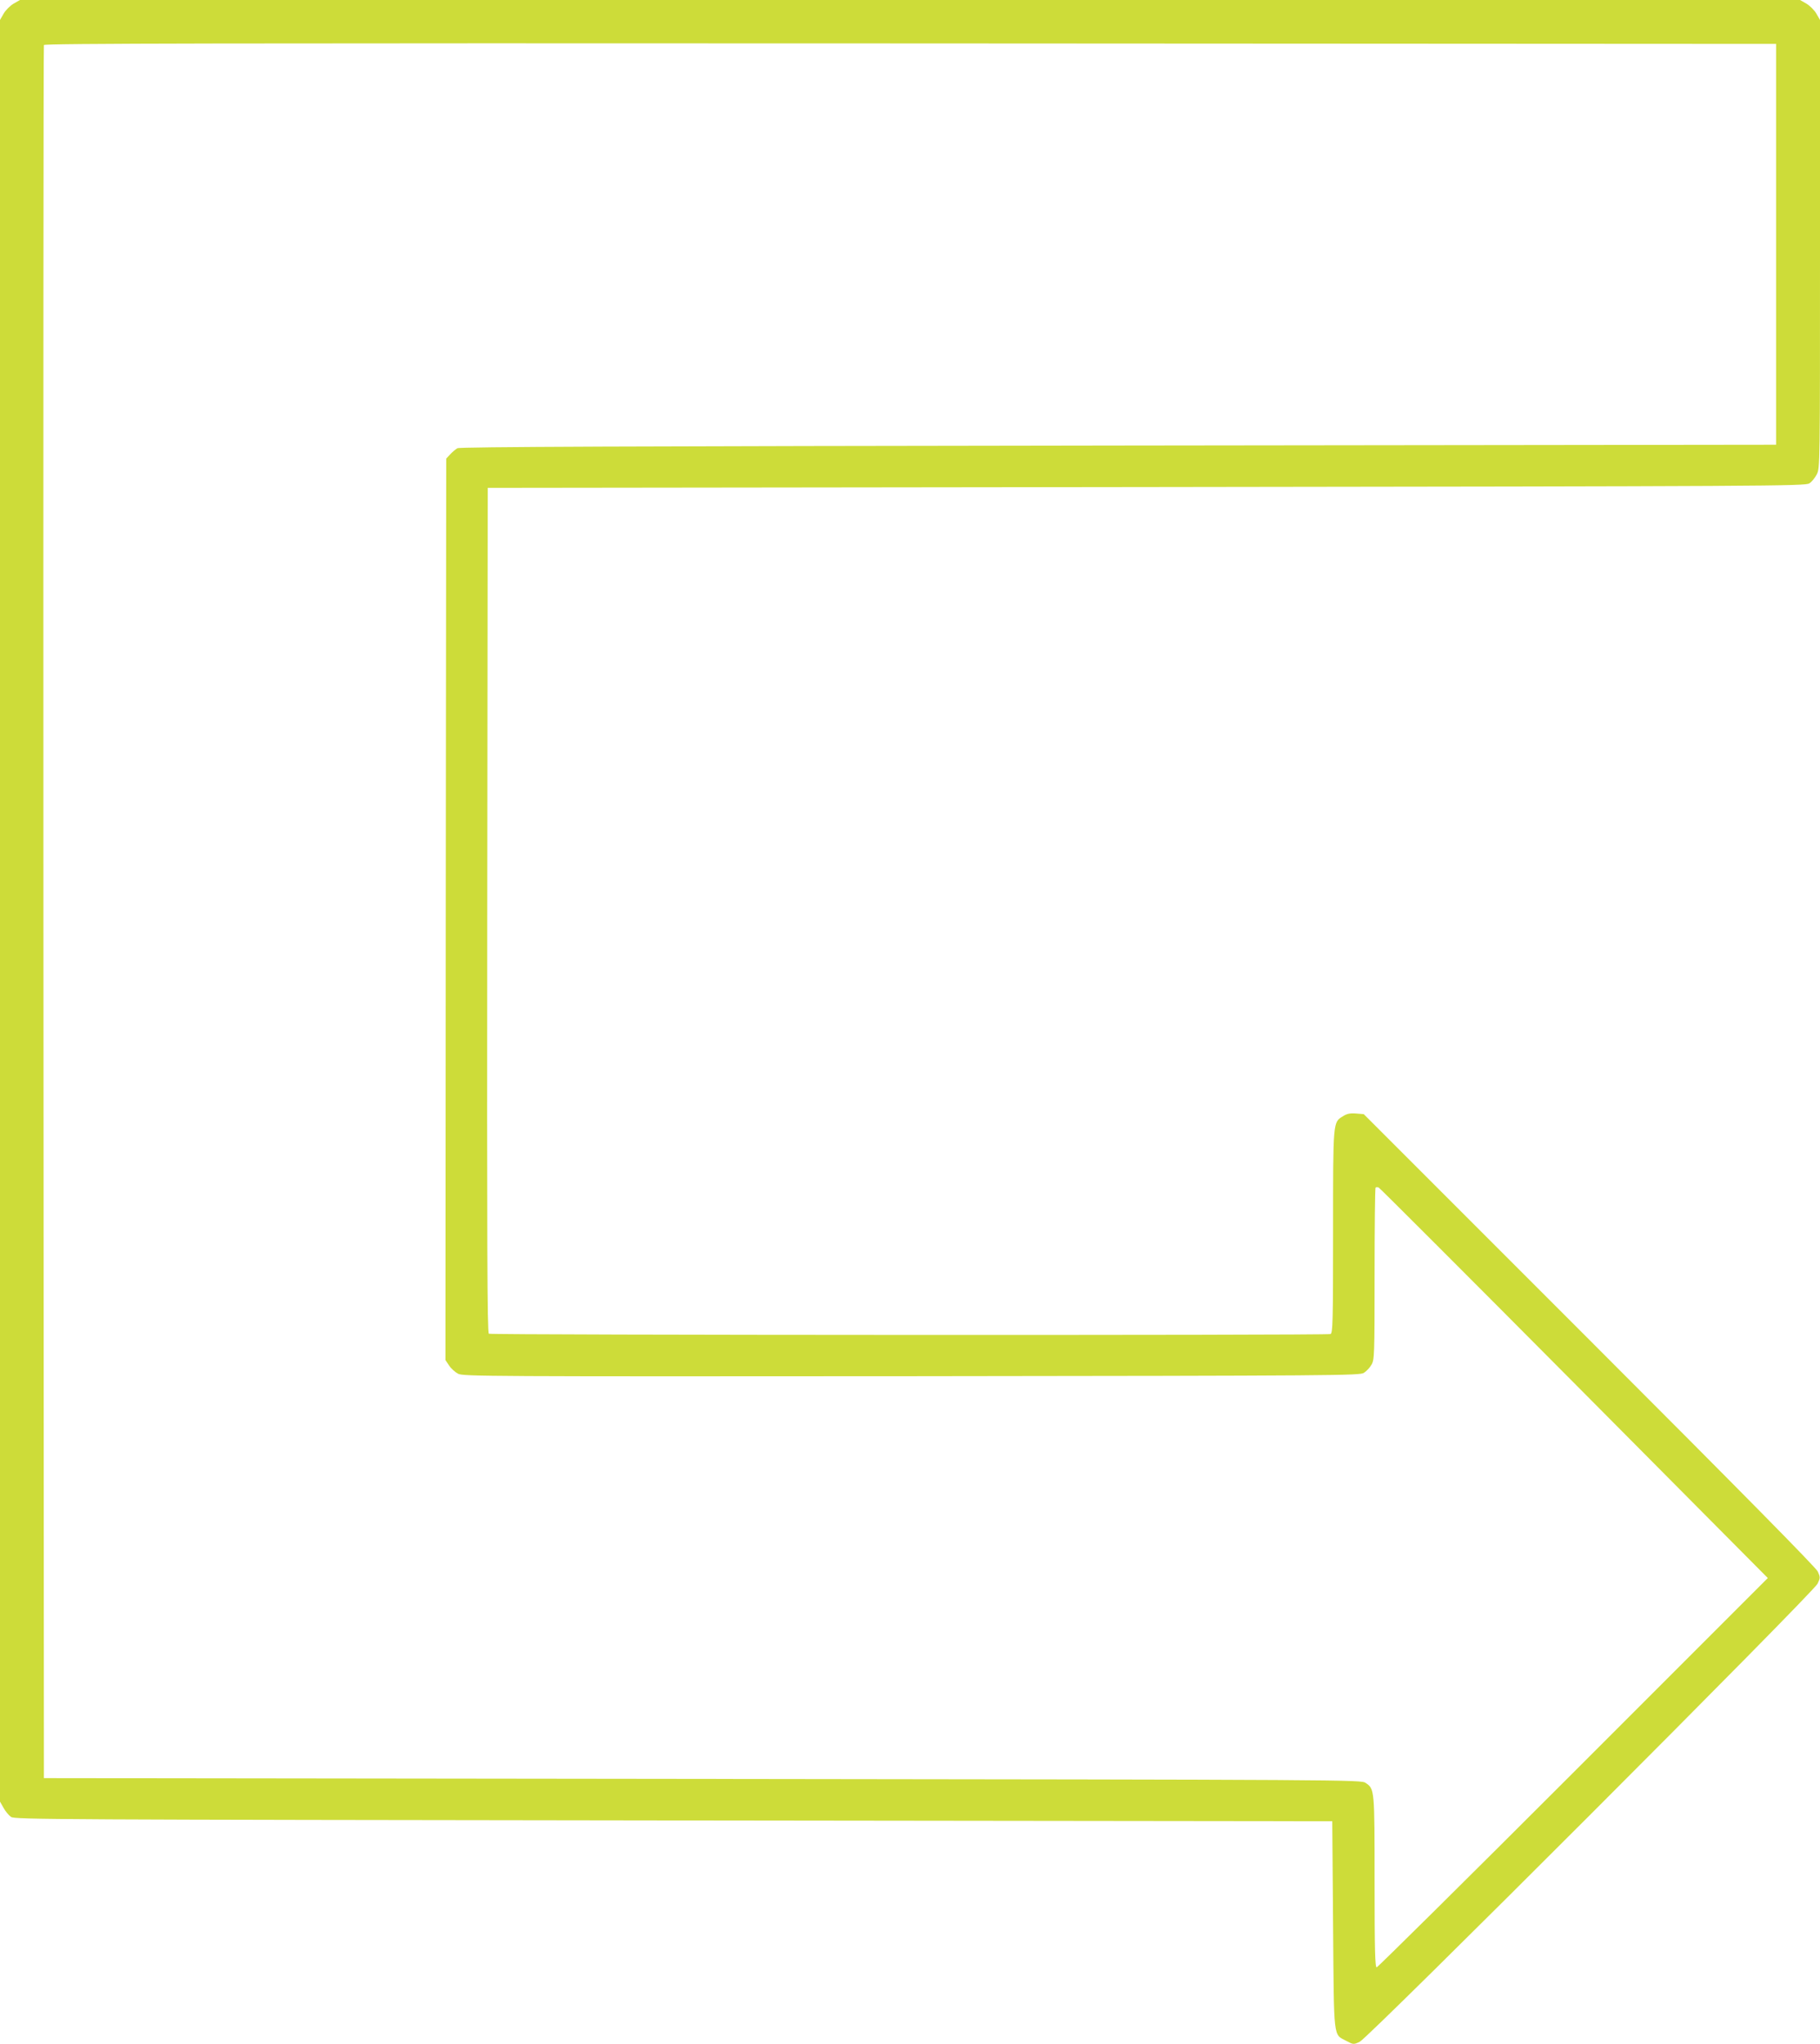
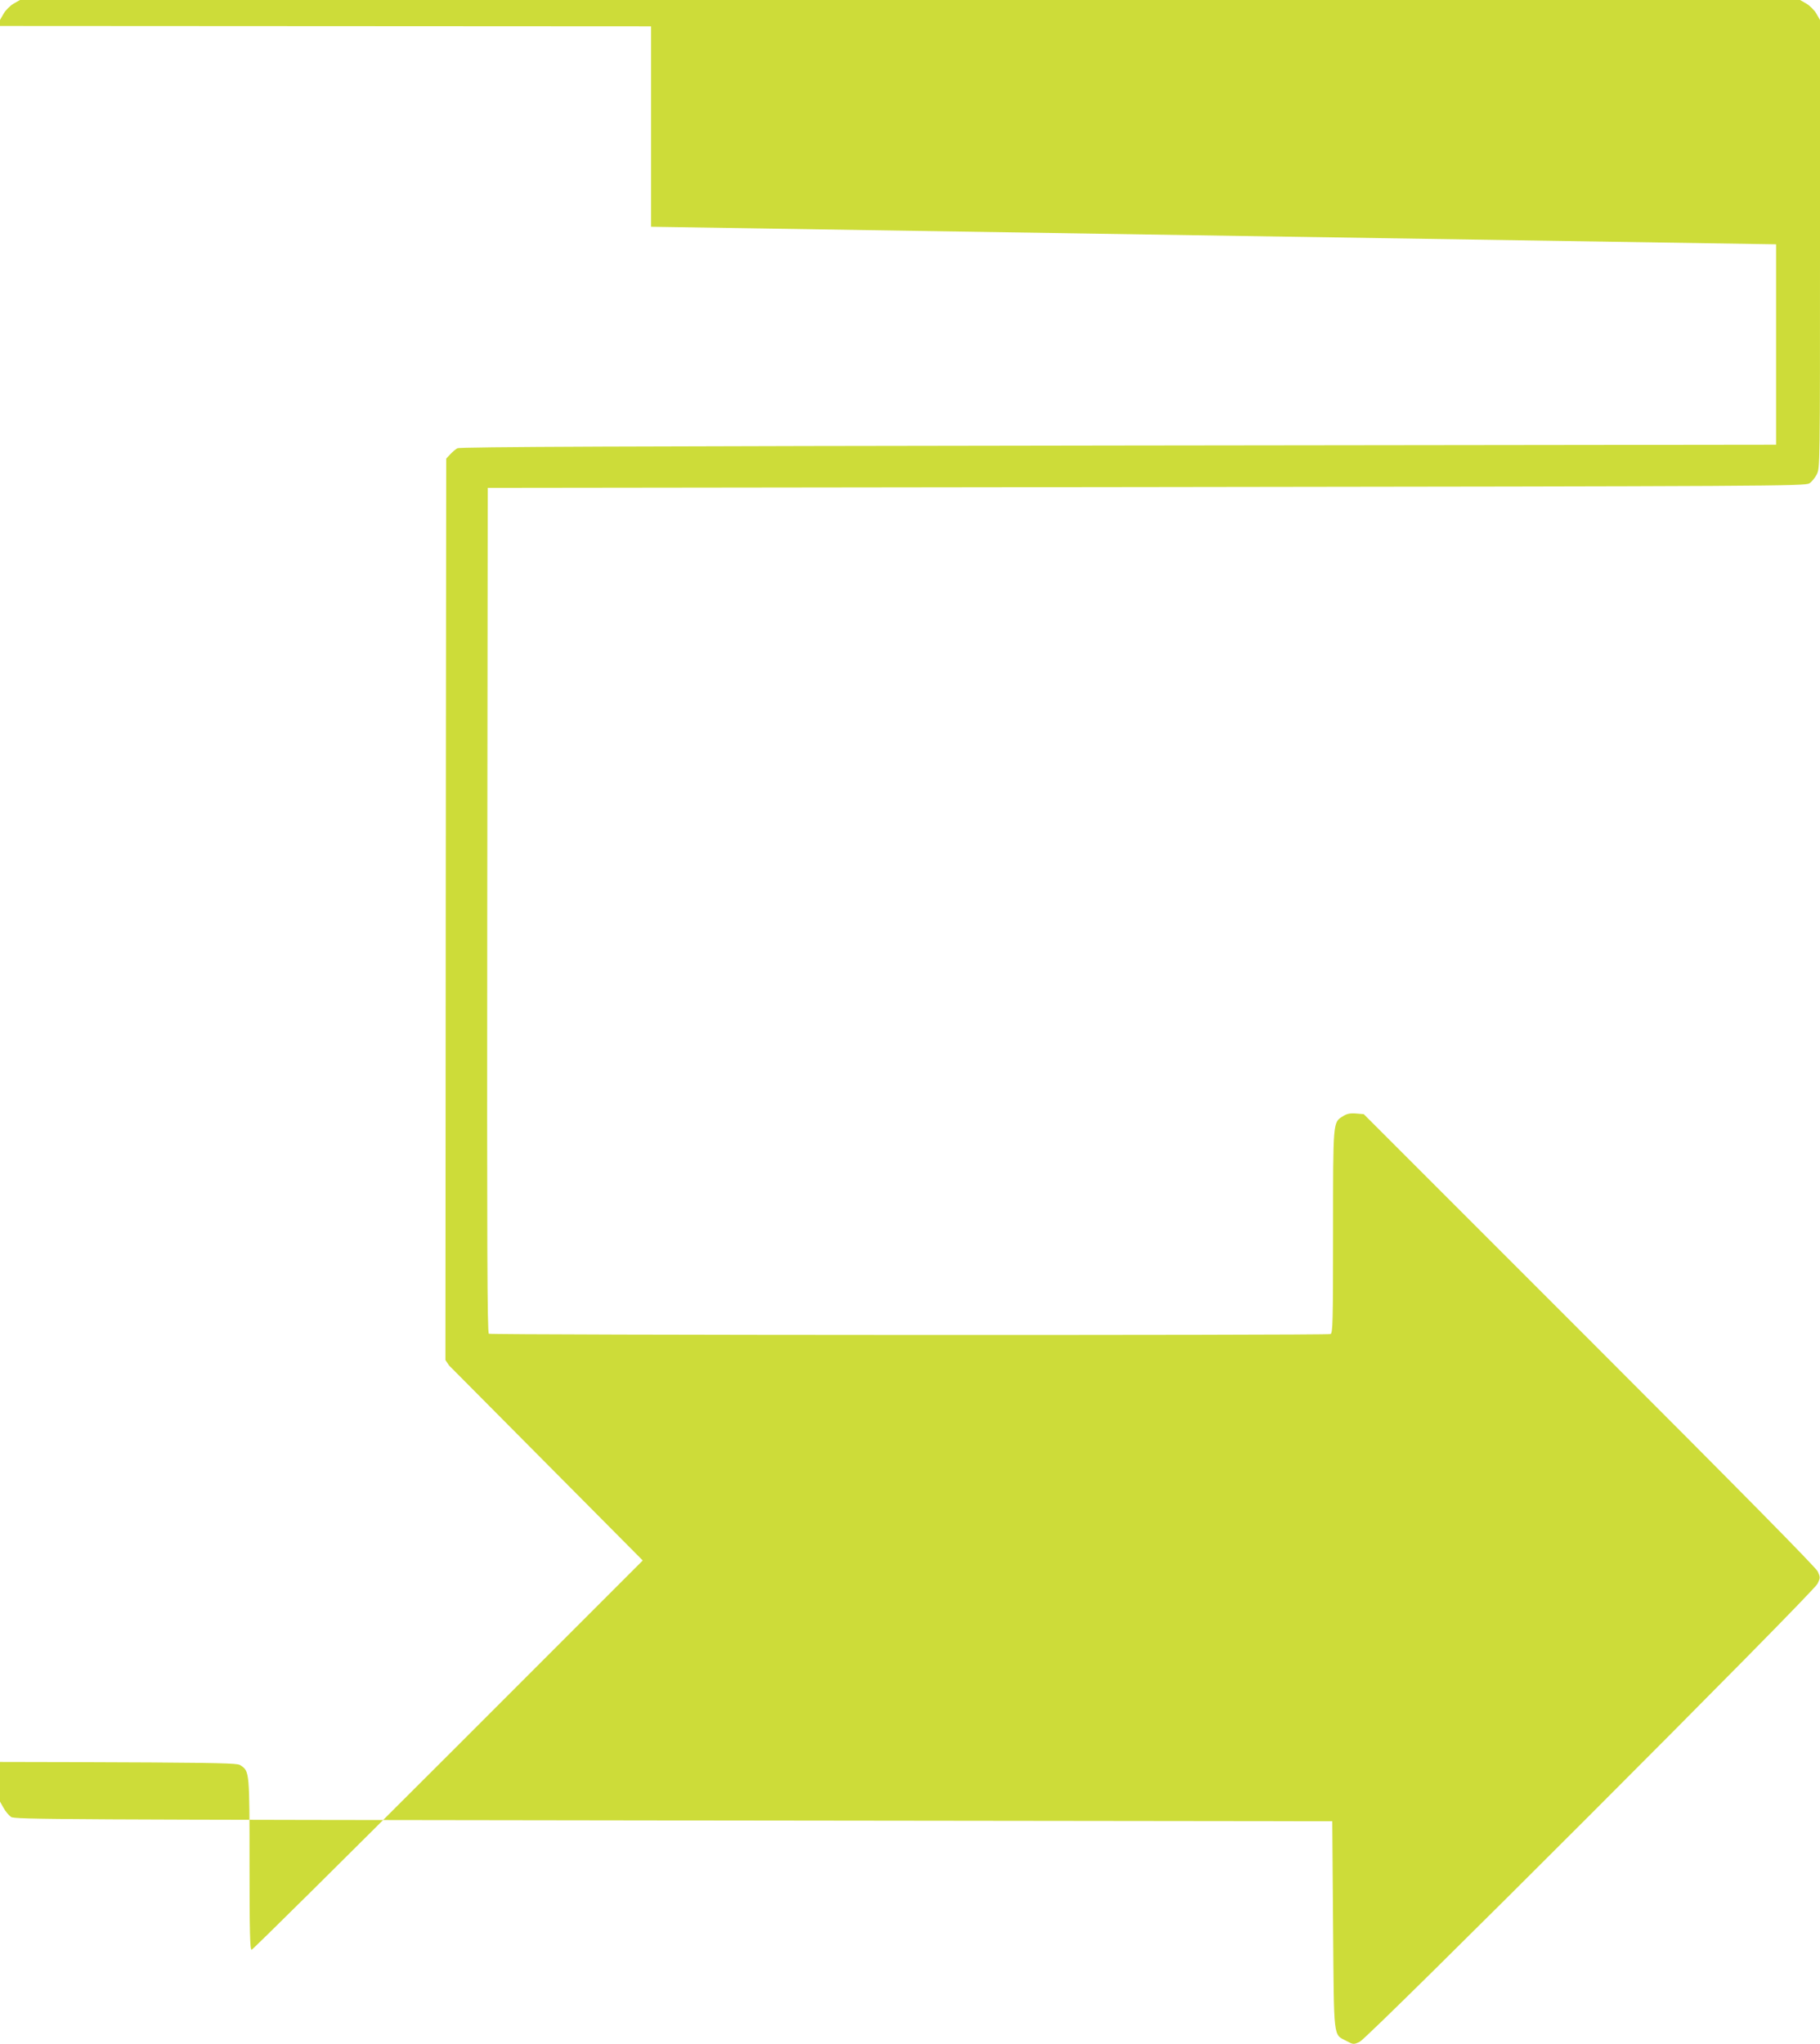
<svg xmlns="http://www.w3.org/2000/svg" version="1.0" width="1140pt" height="1280pt" viewBox="0 0 1140 1280" preserveAspectRatio="xMidYMid meet">
  <g transform="translate(0,1280) scale(0.1,-0.1)" fill="#cddc39" stroke="none">
-     <path d="M85 12777 c-22 -13 -49 -40 -62 -62 l-23 -40 0 -5579 0 -5578 22 -39 c12 -22 33 -47 47 -57 25 -16 252 -17 4151 -22 l4125 -5 5 -650 c6 -732 0 -681 84 -726 43 -23 45 -23 83 -5 54 24 2843 2814 2868 2869 17 36 17 40 1 76 -12 25 -471 491 -1431 1451 l-1413 1413 -48 4 c-37 3 -57 -1 -82 -17 -63 -39 -62 -24 -62 -724 0 -569 -2 -634 -16 -640 -24 -9 -5257 -7 -5272 2 -10 7 -12 544 -10 2653 l3 2644 4125 5 c3921 5 4127 6 4153 23 15 9 36 35 47 57 20 39 20 56 20 1442 l0 1403 -23 40 c-13 22 -40 49 -62 62 l-40 23 -5575 0 -5575 0 -40 -23z m11040 -1507 l0 -1255 -4120 -5 c-3096 -4 -4125 -8 -4140 -17 -11 -6 -31 -23 -45 -38 l-25 -27 -3 -2822 -2 -2823 23 -34 c12 -19 38 -42 57 -52 33 -16 184 -17 2840 -15 2685 3 2807 4 2833 21 16 10 37 32 47 50 19 31 20 54 20 568 0 295 3 538 6 542 3 3 12 3 19 1 7 -3 558 -554 1225 -1225 l1213 -1221 -1219 -1219 c-670 -670 -1225 -1219 -1231 -1219 -10 0 -13 113 -13 535 0 583 0 582 -56 620 -29 20 -82 20 -4154 25 l-4125 5 -3 5420 c-1 2981 0 5426 3 5433 3 10 1094 12 5427 10 l5423 -3 0 -1255z" />
+     <path d="M85 12777 c-22 -13 -49 -40 -62 -62 l-23 -40 0 -5579 0 -5578 22 -39 c12 -22 33 -47 47 -57 25 -16 252 -17 4151 -22 l4125 -5 5 -650 c6 -732 0 -681 84 -726 43 -23 45 -23 83 -5 54 24 2843 2814 2868 2869 17 36 17 40 1 76 -12 25 -471 491 -1431 1451 l-1413 1413 -48 4 c-37 3 -57 -1 -82 -17 -63 -39 -62 -24 -62 -724 0 -569 -2 -634 -16 -640 -24 -9 -5257 -7 -5272 2 -10 7 -12 544 -10 2653 l3 2644 4125 5 c3921 5 4127 6 4153 23 15 9 36 35 47 57 20 39 20 56 20 1442 l0 1403 -23 40 c-13 22 -40 49 -62 62 l-40 23 -5575 0 -5575 0 -40 -23z m11040 -1507 l0 -1255 -4120 -5 c-3096 -4 -4125 -8 -4140 -17 -11 -6 -31 -23 -45 -38 l-25 -27 -3 -2822 -2 -2823 23 -34 l1213 -1221 -1219 -1219 c-670 -670 -1225 -1219 -1231 -1219 -10 0 -13 113 -13 535 0 583 0 582 -56 620 -29 20 -82 20 -4154 25 l-4125 5 -3 5420 c-1 2981 0 5426 3 5433 3 10 1094 12 5427 10 l5423 -3 0 -1255z" />
  </g>
</svg>